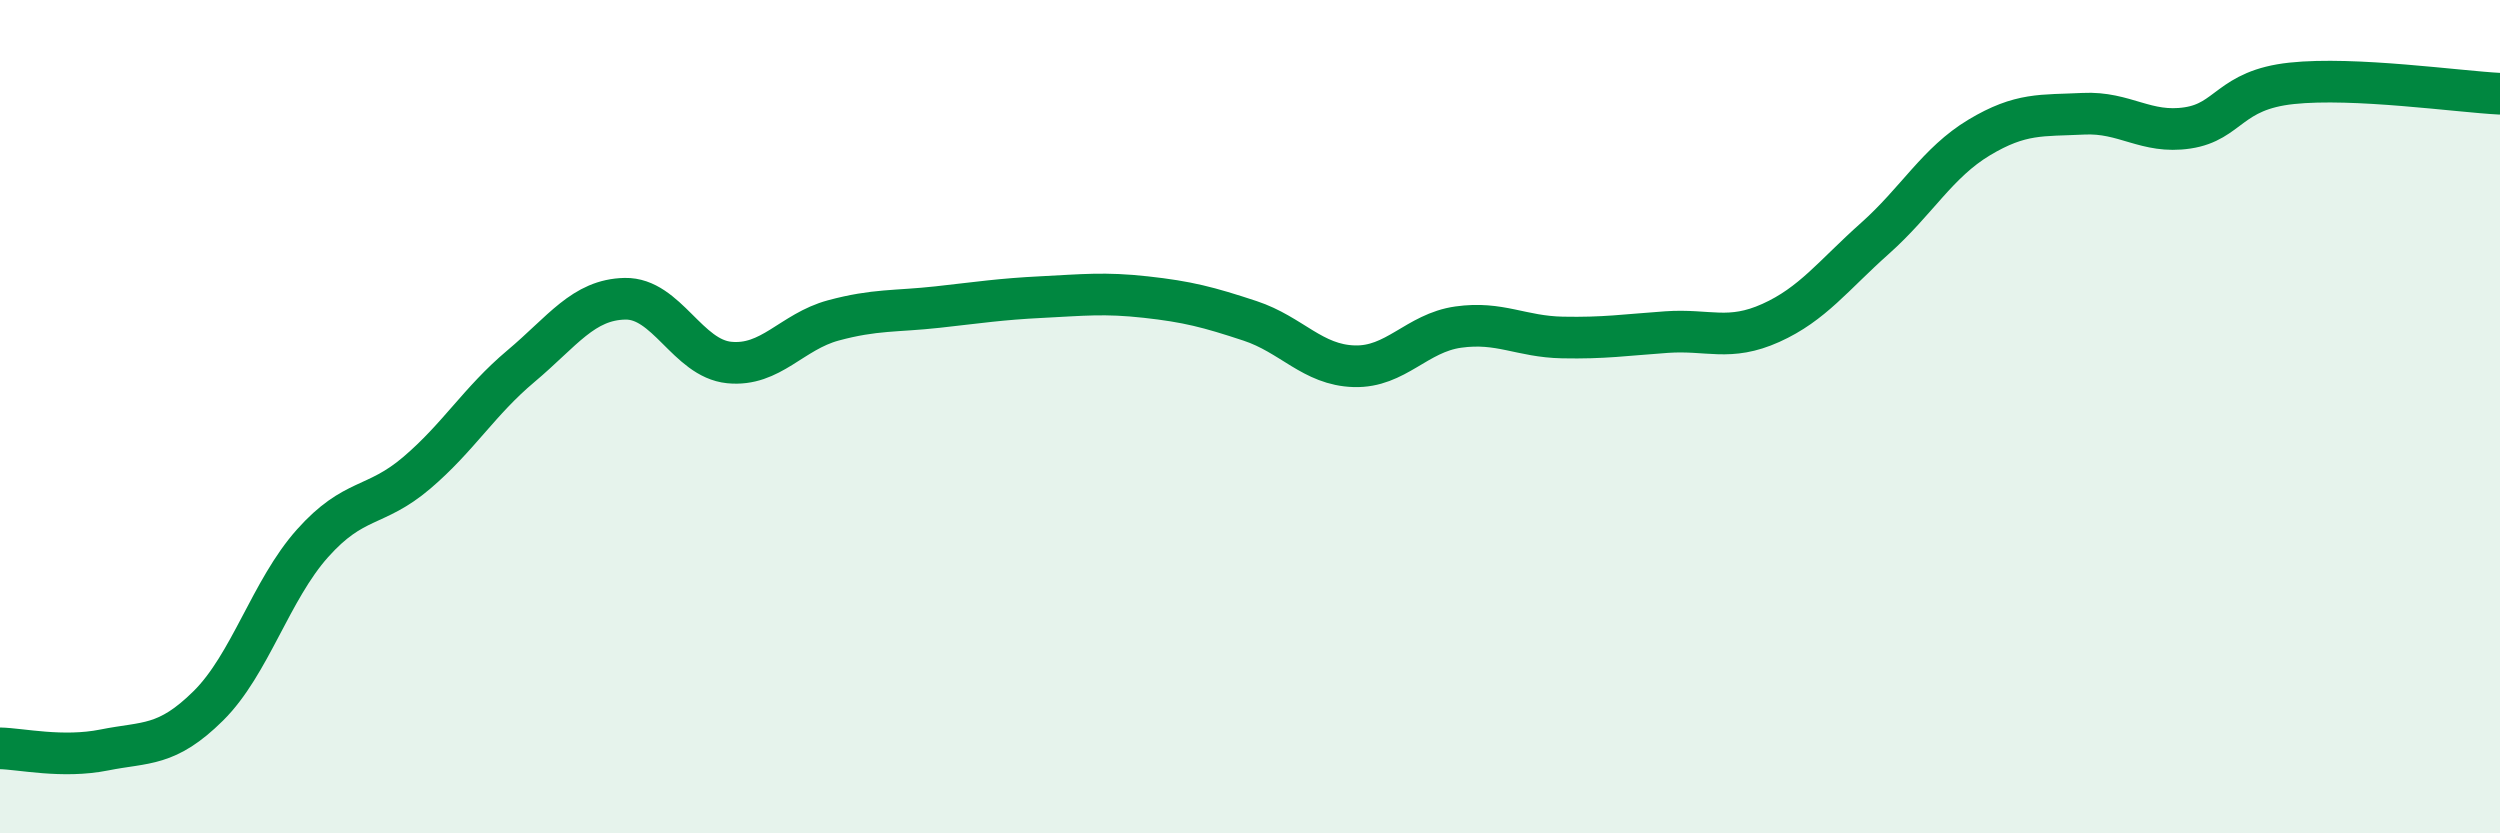
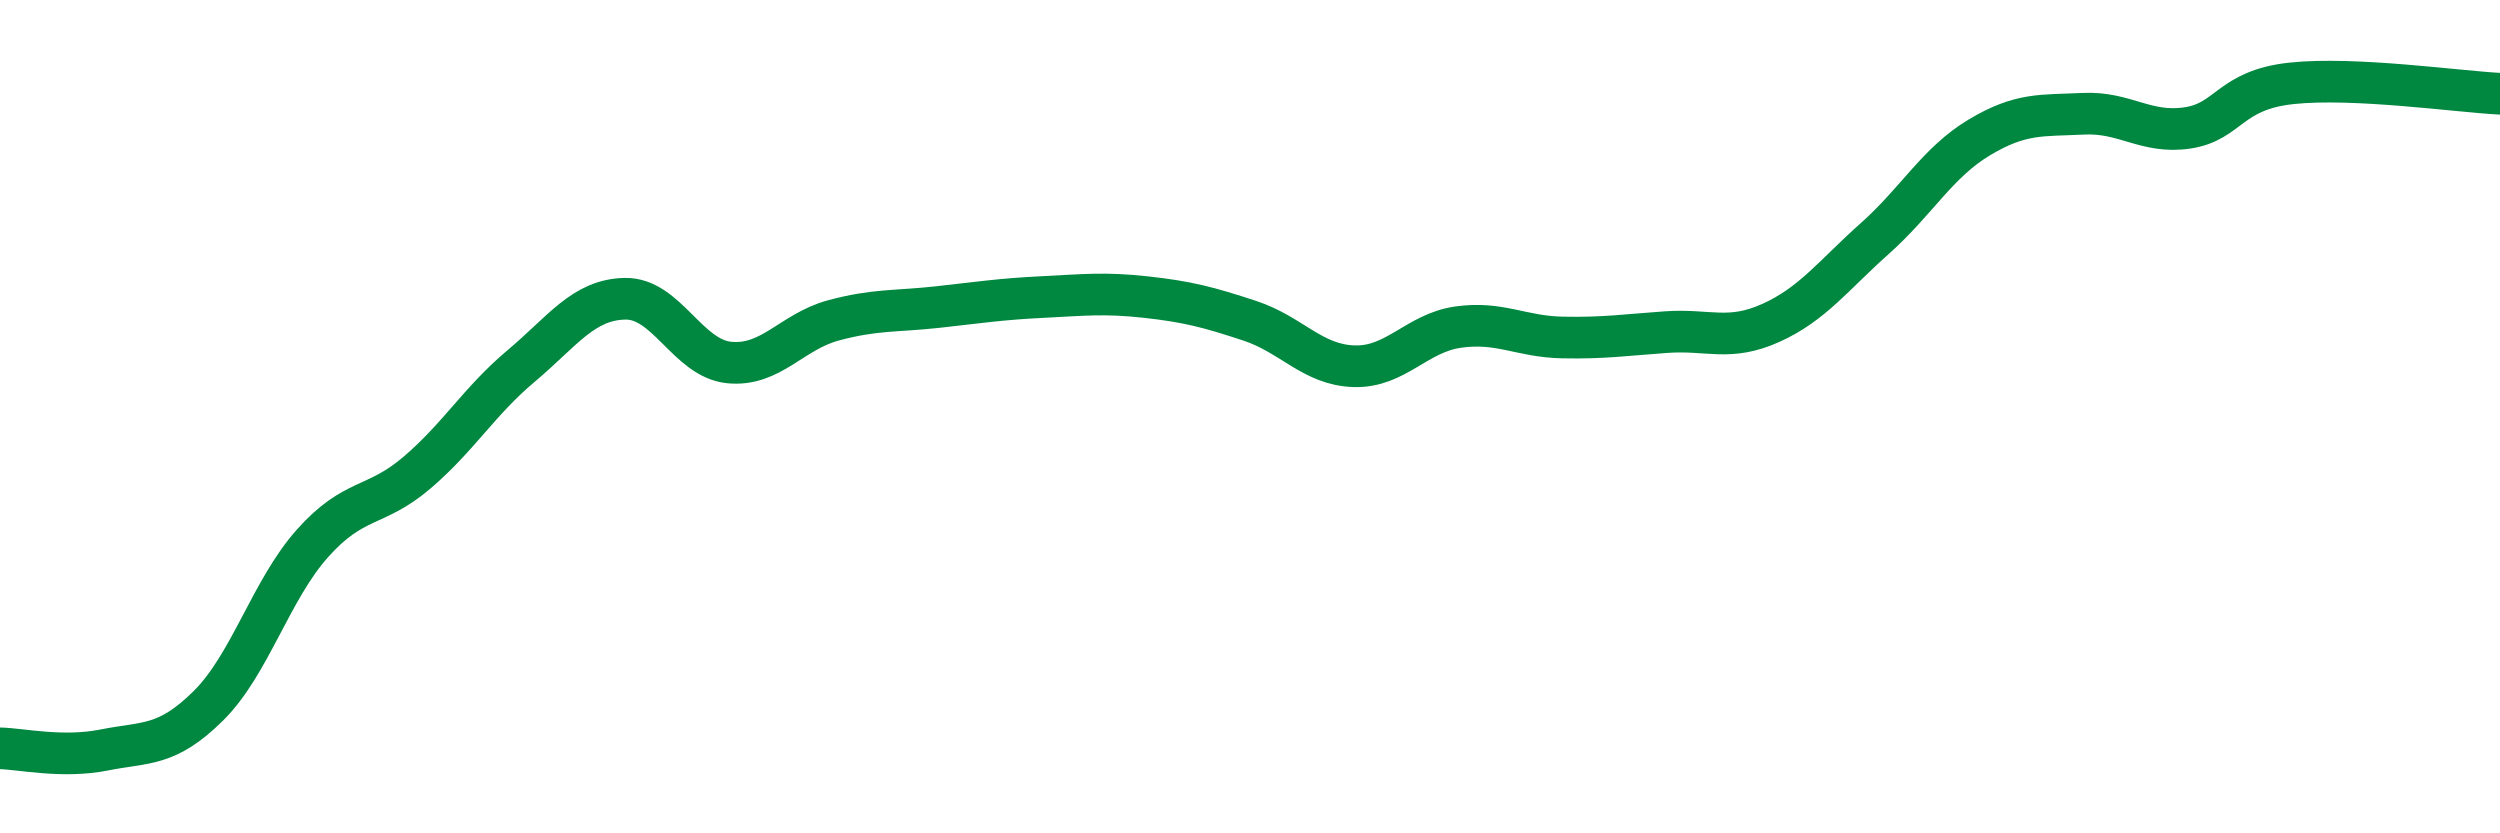
<svg xmlns="http://www.w3.org/2000/svg" width="60" height="20" viewBox="0 0 60 20">
-   <path d="M 0,17.96 C 0.5,17.97 1.5,18.2 2.5,18 C 3.5,17.8 4,17.93 5,16.94 C 6,15.95 6.5,14.16 7.5,13.04 C 8.5,11.92 9,12.2 10,11.35 C 11,10.5 11.5,9.63 12.5,8.79 C 13.5,7.95 14,7.19 15,7.17 C 16,7.15 16.5,8.6 17.5,8.7 C 18.5,8.8 19,7.96 20,7.69 C 21,7.42 21.5,7.48 22.5,7.37 C 23.5,7.26 24,7.18 25,7.13 C 26,7.08 26.5,7.02 27.5,7.13 C 28.5,7.24 29,7.37 30,7.7 C 31,8.03 31.5,8.76 32.5,8.79 C 33.5,8.82 34,7.99 35,7.85 C 36,7.71 36.5,8.08 37.5,8.1 C 38.5,8.12 39,8.04 40,7.97 C 41,7.9 41.5,8.2 42.5,7.75 C 43.5,7.3 44,6.61 45,5.72 C 46,4.83 46.5,3.9 47.5,3.3 C 48.5,2.7 49,2.78 50,2.73 C 51,2.68 51.5,3.22 52.5,3.07 C 53.5,2.92 53.5,2.16 55,2 C 56.5,1.84 59,2.2 60,2.25L60 20L0 20Z" fill="#008740" opacity="0.1" stroke-linecap="round" stroke-linejoin="round" />
  <path d="M 0,17.96 C 0.5,17.97 1.5,18.2 2.5,18 C 3.5,17.8 4,17.93 5,16.94 C 6,15.95 6.5,14.16 7.5,13.04 C 8.5,11.92 9,12.2 10,11.35 C 11,10.5 11.5,9.63 12.5,8.79 C 13.5,7.95 14,7.19 15,7.17 C 16,7.15 16.5,8.6 17.5,8.7 C 18.5,8.8 19,7.96 20,7.69 C 21,7.42 21.5,7.48 22.5,7.37 C 23.5,7.26 24,7.18 25,7.13 C 26,7.08 26.5,7.02 27.5,7.13 C 28.5,7.24 29,7.37 30,7.7 C 31,8.03 31.5,8.76 32.5,8.79 C 33.5,8.82 34,7.99 35,7.85 C 36,7.71 36.5,8.08 37.5,8.1 C 38.5,8.12 39,8.04 40,7.97 C 41,7.9 41.5,8.2 42.5,7.75 C 43.5,7.3 44,6.61 45,5.72 C 46,4.83 46.5,3.9 47.5,3.3 C 48.5,2.7 49,2.78 50,2.73 C 51,2.68 51.5,3.22 52.5,3.07 C 53.5,2.92 53.5,2.16 55,2 C 56.5,1.84 59,2.2 60,2.25" stroke="#008740" stroke-width="1" fill="none" stroke-linecap="round" stroke-linejoin="round" />
</svg>